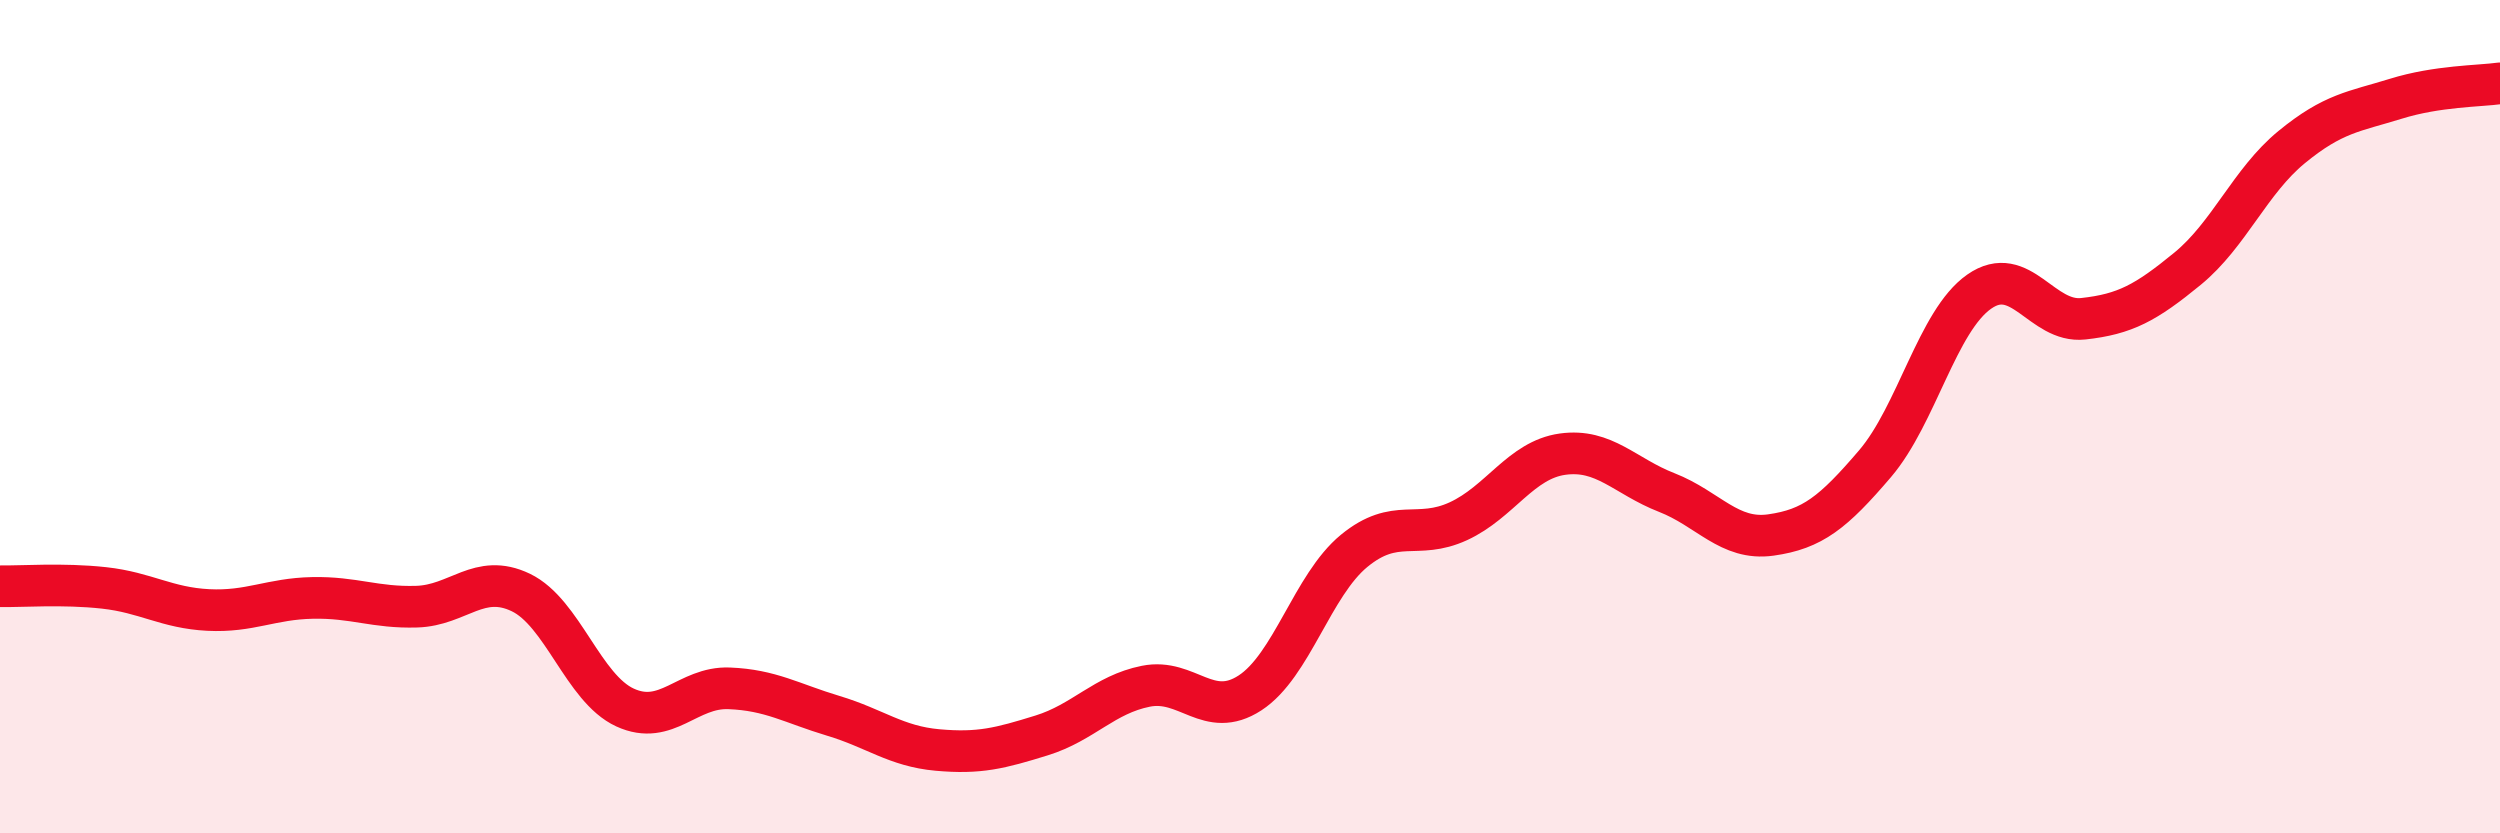
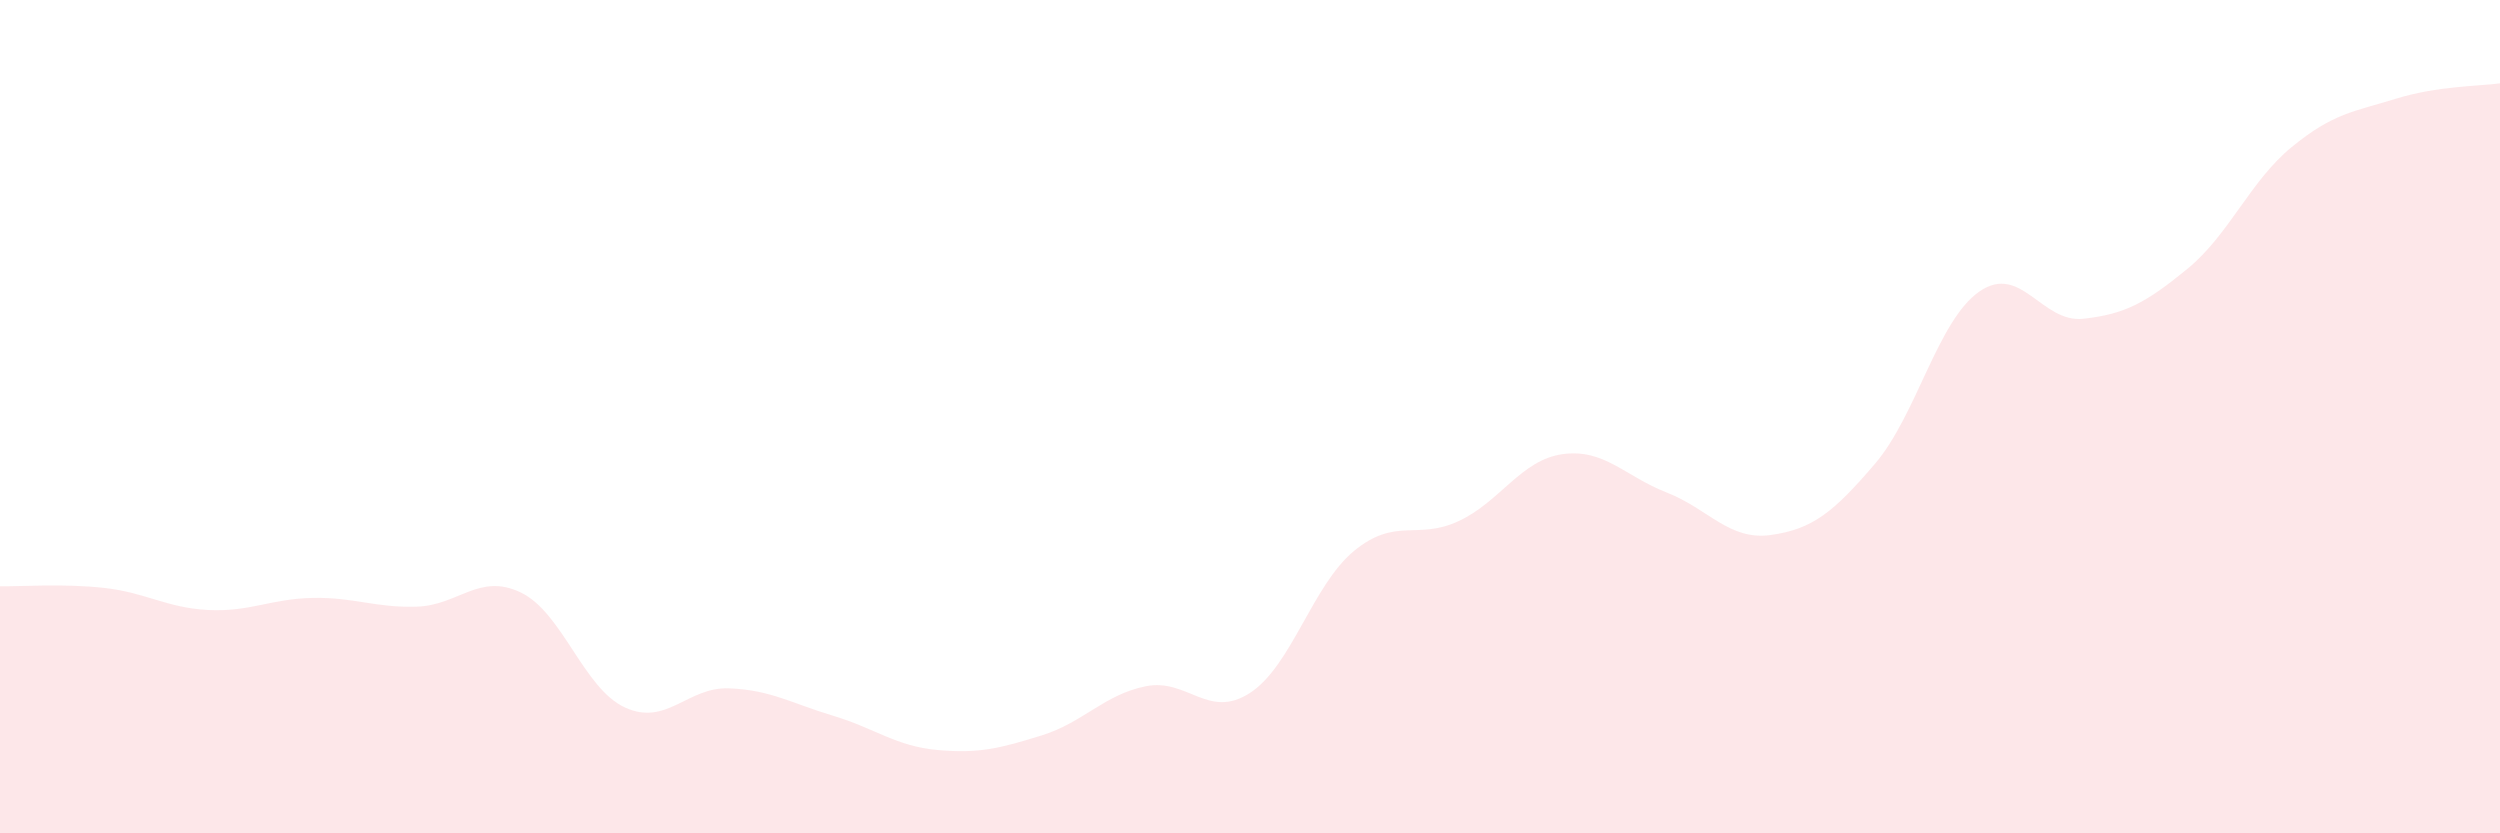
<svg xmlns="http://www.w3.org/2000/svg" width="60" height="20" viewBox="0 0 60 20">
  <path d="M 0,14.07 C 0.5,14.08 1.5,14 2.5,14.11 C 3.5,14.22 4,14.59 5,14.64 C 6,14.69 6.5,14.37 7.5,14.35 C 8.5,14.33 9,14.59 10,14.56 C 11,14.53 11.5,13.74 12.5,14.22 C 13.5,14.7 14,16.52 15,16.98 C 16,17.44 16.5,16.48 17.5,16.52 C 18.5,16.56 19,16.88 20,17.18 C 21,17.48 21.5,17.91 22.5,18 C 23.5,18.09 24,17.96 25,17.65 C 26,17.34 26.5,16.67 27.5,16.47 C 28.5,16.27 29,17.28 30,16.63 C 31,15.98 31.5,14.04 32.5,13.22 C 33.5,12.4 34,12.97 35,12.51 C 36,12.05 36.5,11.04 37.5,10.9 C 38.5,10.76 39,11.43 40,11.82 C 41,12.21 41.5,12.98 42.5,12.84 C 43.5,12.7 44,12.3 45,11.13 C 46,9.96 46.5,7.7 47.5,7 C 48.5,6.3 49,7.76 50,7.65 C 51,7.54 51.5,7.27 52.5,6.45 C 53.5,5.63 54,4.35 55,3.53 C 56,2.71 56.5,2.68 57.5,2.37 C 58.5,2.06 59.5,2.07 60,2L60 20L0 20Z" fill="#EB0A25" opacity="0.1" stroke-linecap="round" stroke-linejoin="round" />
-   <path d="M 0,14.07 C 0.5,14.08 1.5,14 2.5,14.11 C 3.5,14.22 4,14.59 5,14.64 C 6,14.69 6.5,14.37 7.5,14.35 C 8.5,14.33 9,14.59 10,14.56 C 11,14.53 11.5,13.74 12.5,14.22 C 13.5,14.7 14,16.52 15,16.98 C 16,17.44 16.5,16.48 17.5,16.52 C 18.5,16.56 19,16.88 20,17.18 C 21,17.48 21.5,17.91 22.5,18 C 23.5,18.09 24,17.96 25,17.65 C 26,17.34 26.5,16.67 27.5,16.47 C 28.5,16.27 29,17.28 30,16.63 C 31,15.98 31.5,14.04 32.5,13.22 C 33.5,12.4 34,12.97 35,12.51 C 36,12.05 36.5,11.04 37.5,10.9 C 38.5,10.76 39,11.43 40,11.82 C 41,12.21 41.5,12.98 42.5,12.84 C 43.5,12.7 44,12.3 45,11.13 C 46,9.96 46.5,7.7 47.5,7 C 48.5,6.3 49,7.76 50,7.65 C 51,7.54 51.5,7.27 52.5,6.45 C 53.5,5.63 54,4.35 55,3.53 C 56,2.71 56.5,2.68 57.5,2.37 C 58.5,2.06 59.5,2.07 60,2" stroke="#EB0A25" stroke-width="1" fill="none" stroke-linecap="round" stroke-linejoin="round" />
</svg>